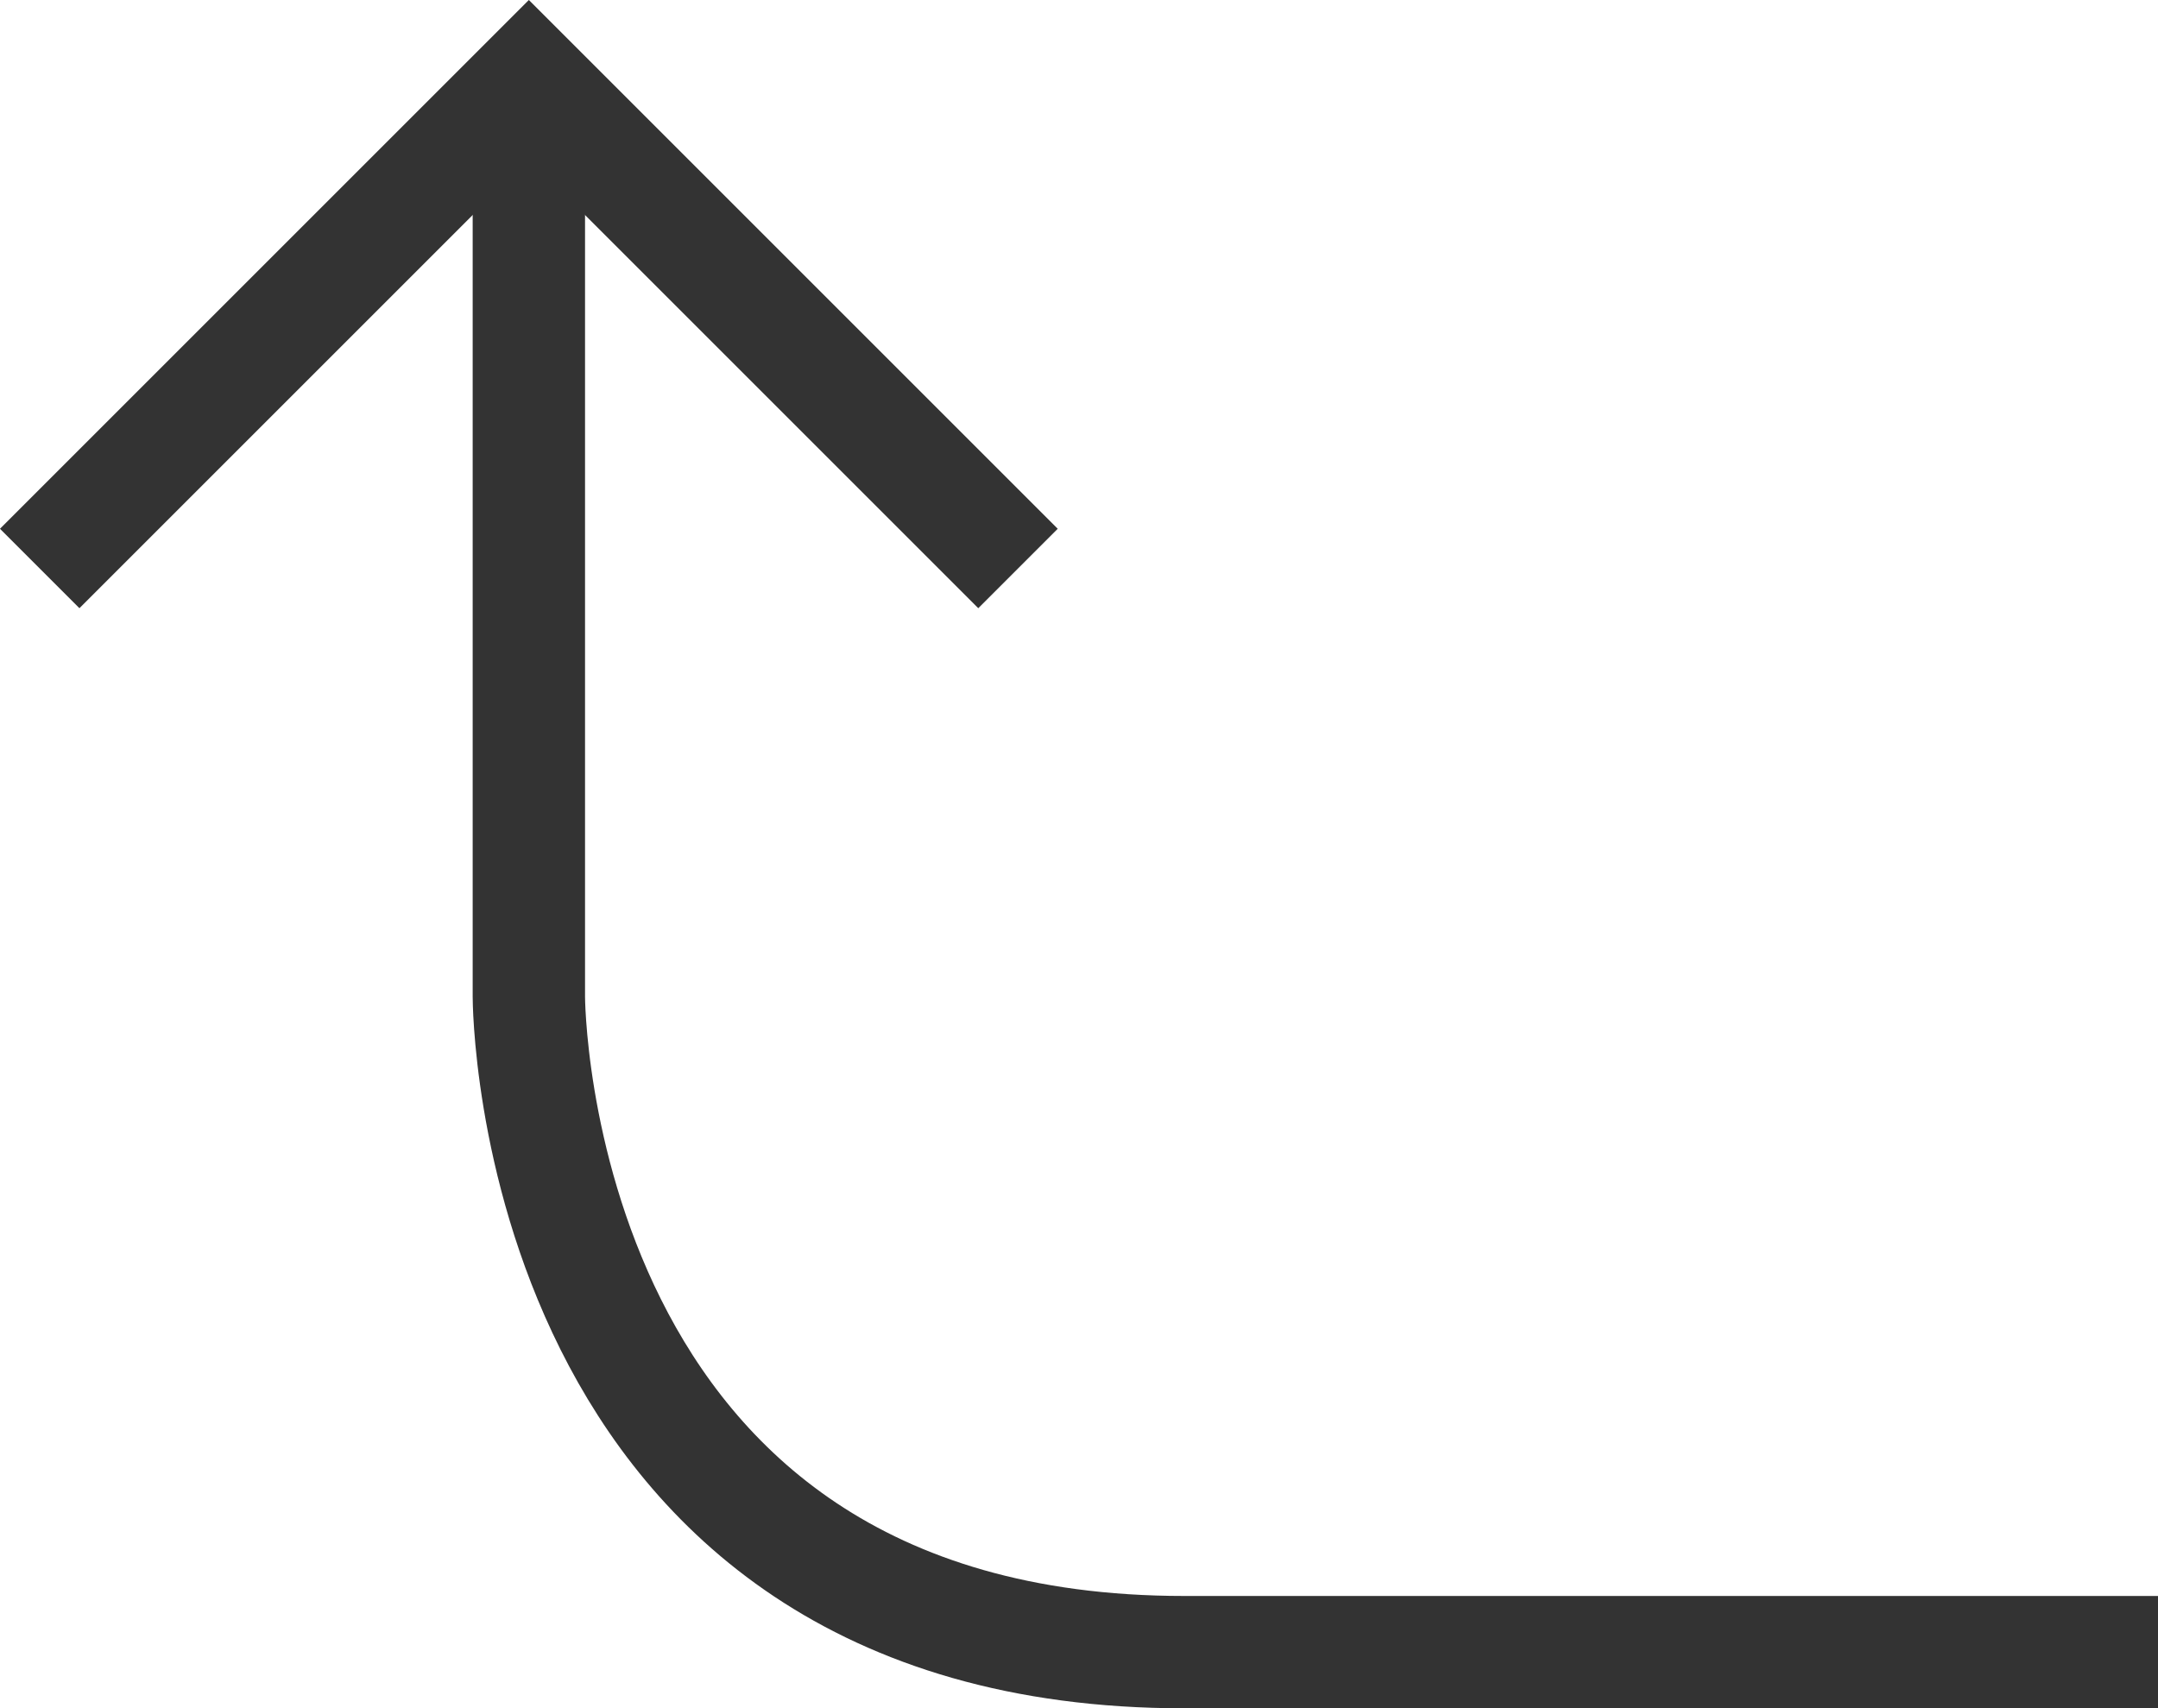
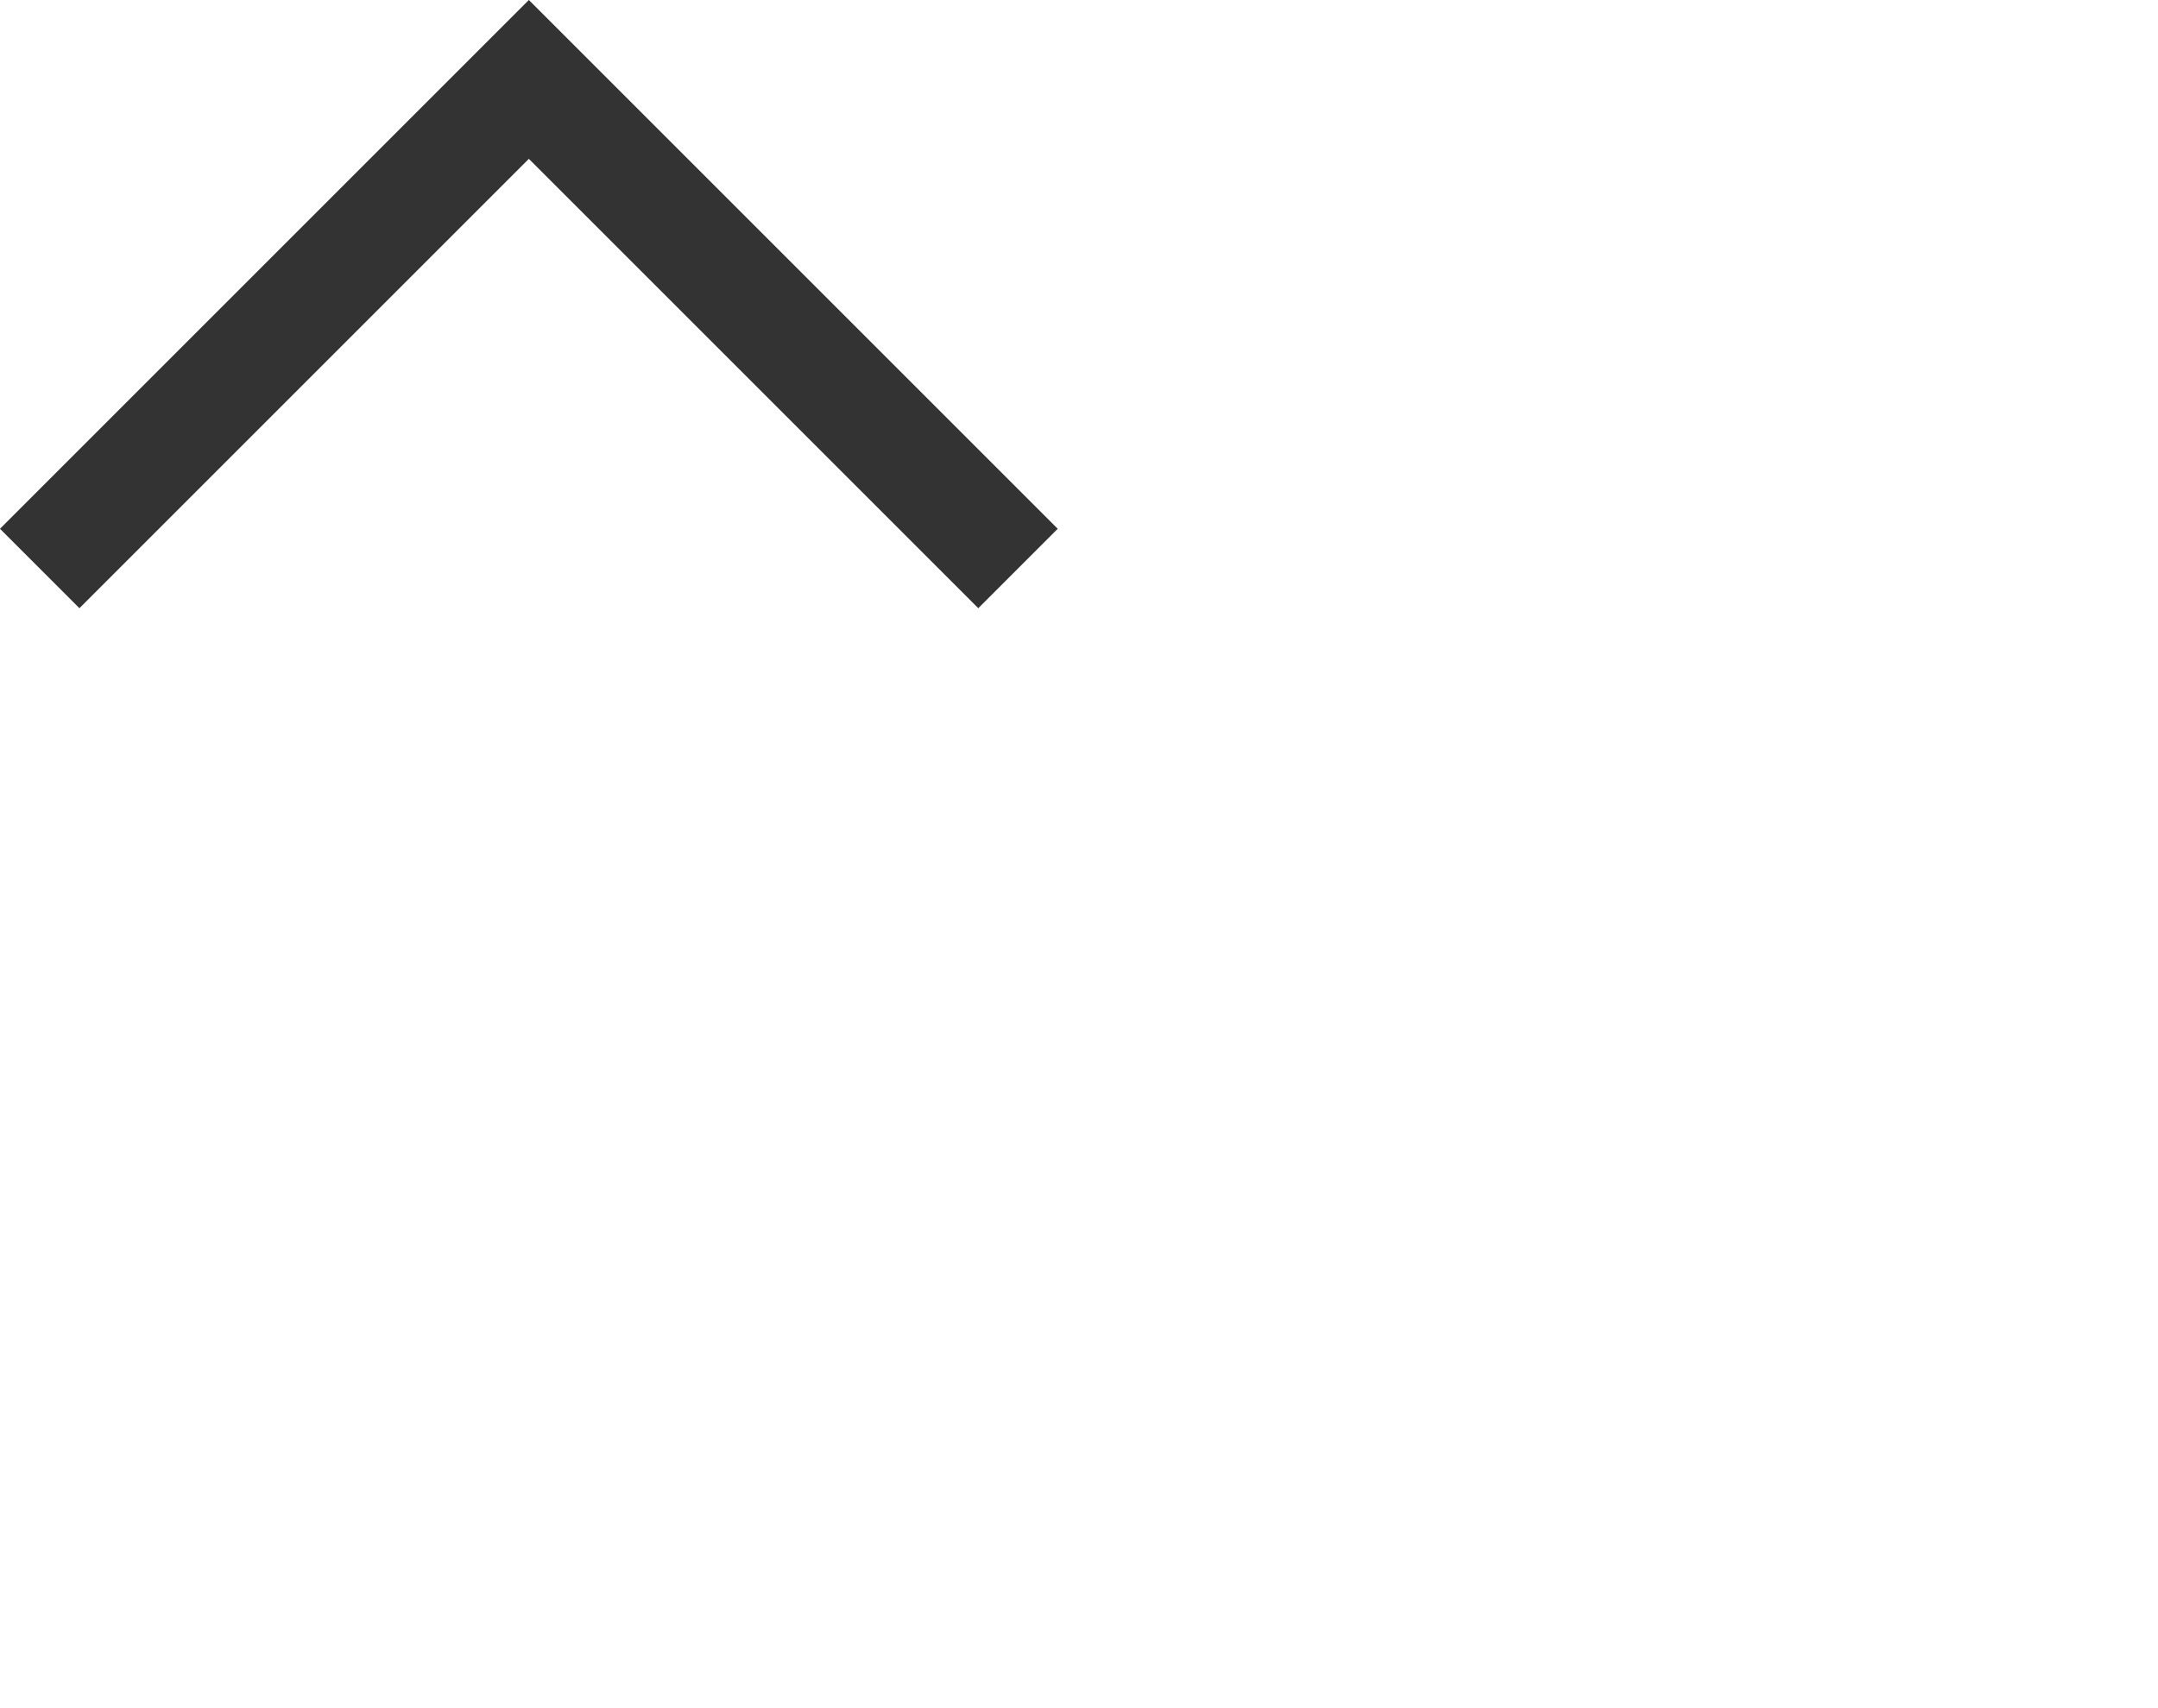
<svg xmlns="http://www.w3.org/2000/svg" width="19.207" height="15.207" viewBox="0 0 19.207 15.207">
  <g id="direction-left" transform="translate(18.707 0.707) rotate(90)">
-     <path id="パス_101" data-name="パス 101" d="M6,21h7.167S19,21,19,15.167V7" transform="translate(-5 -7)" fill="none" stroke="#333" stroke-linecap="square" stroke-width="1" />
    <path id="パス_102" data-name="パス 102" d="M9,3,5,7l4,4" transform="translate(-5 7)" fill="none" stroke="#333" stroke-linecap="square" stroke-width="1" />
  </g>
</svg>